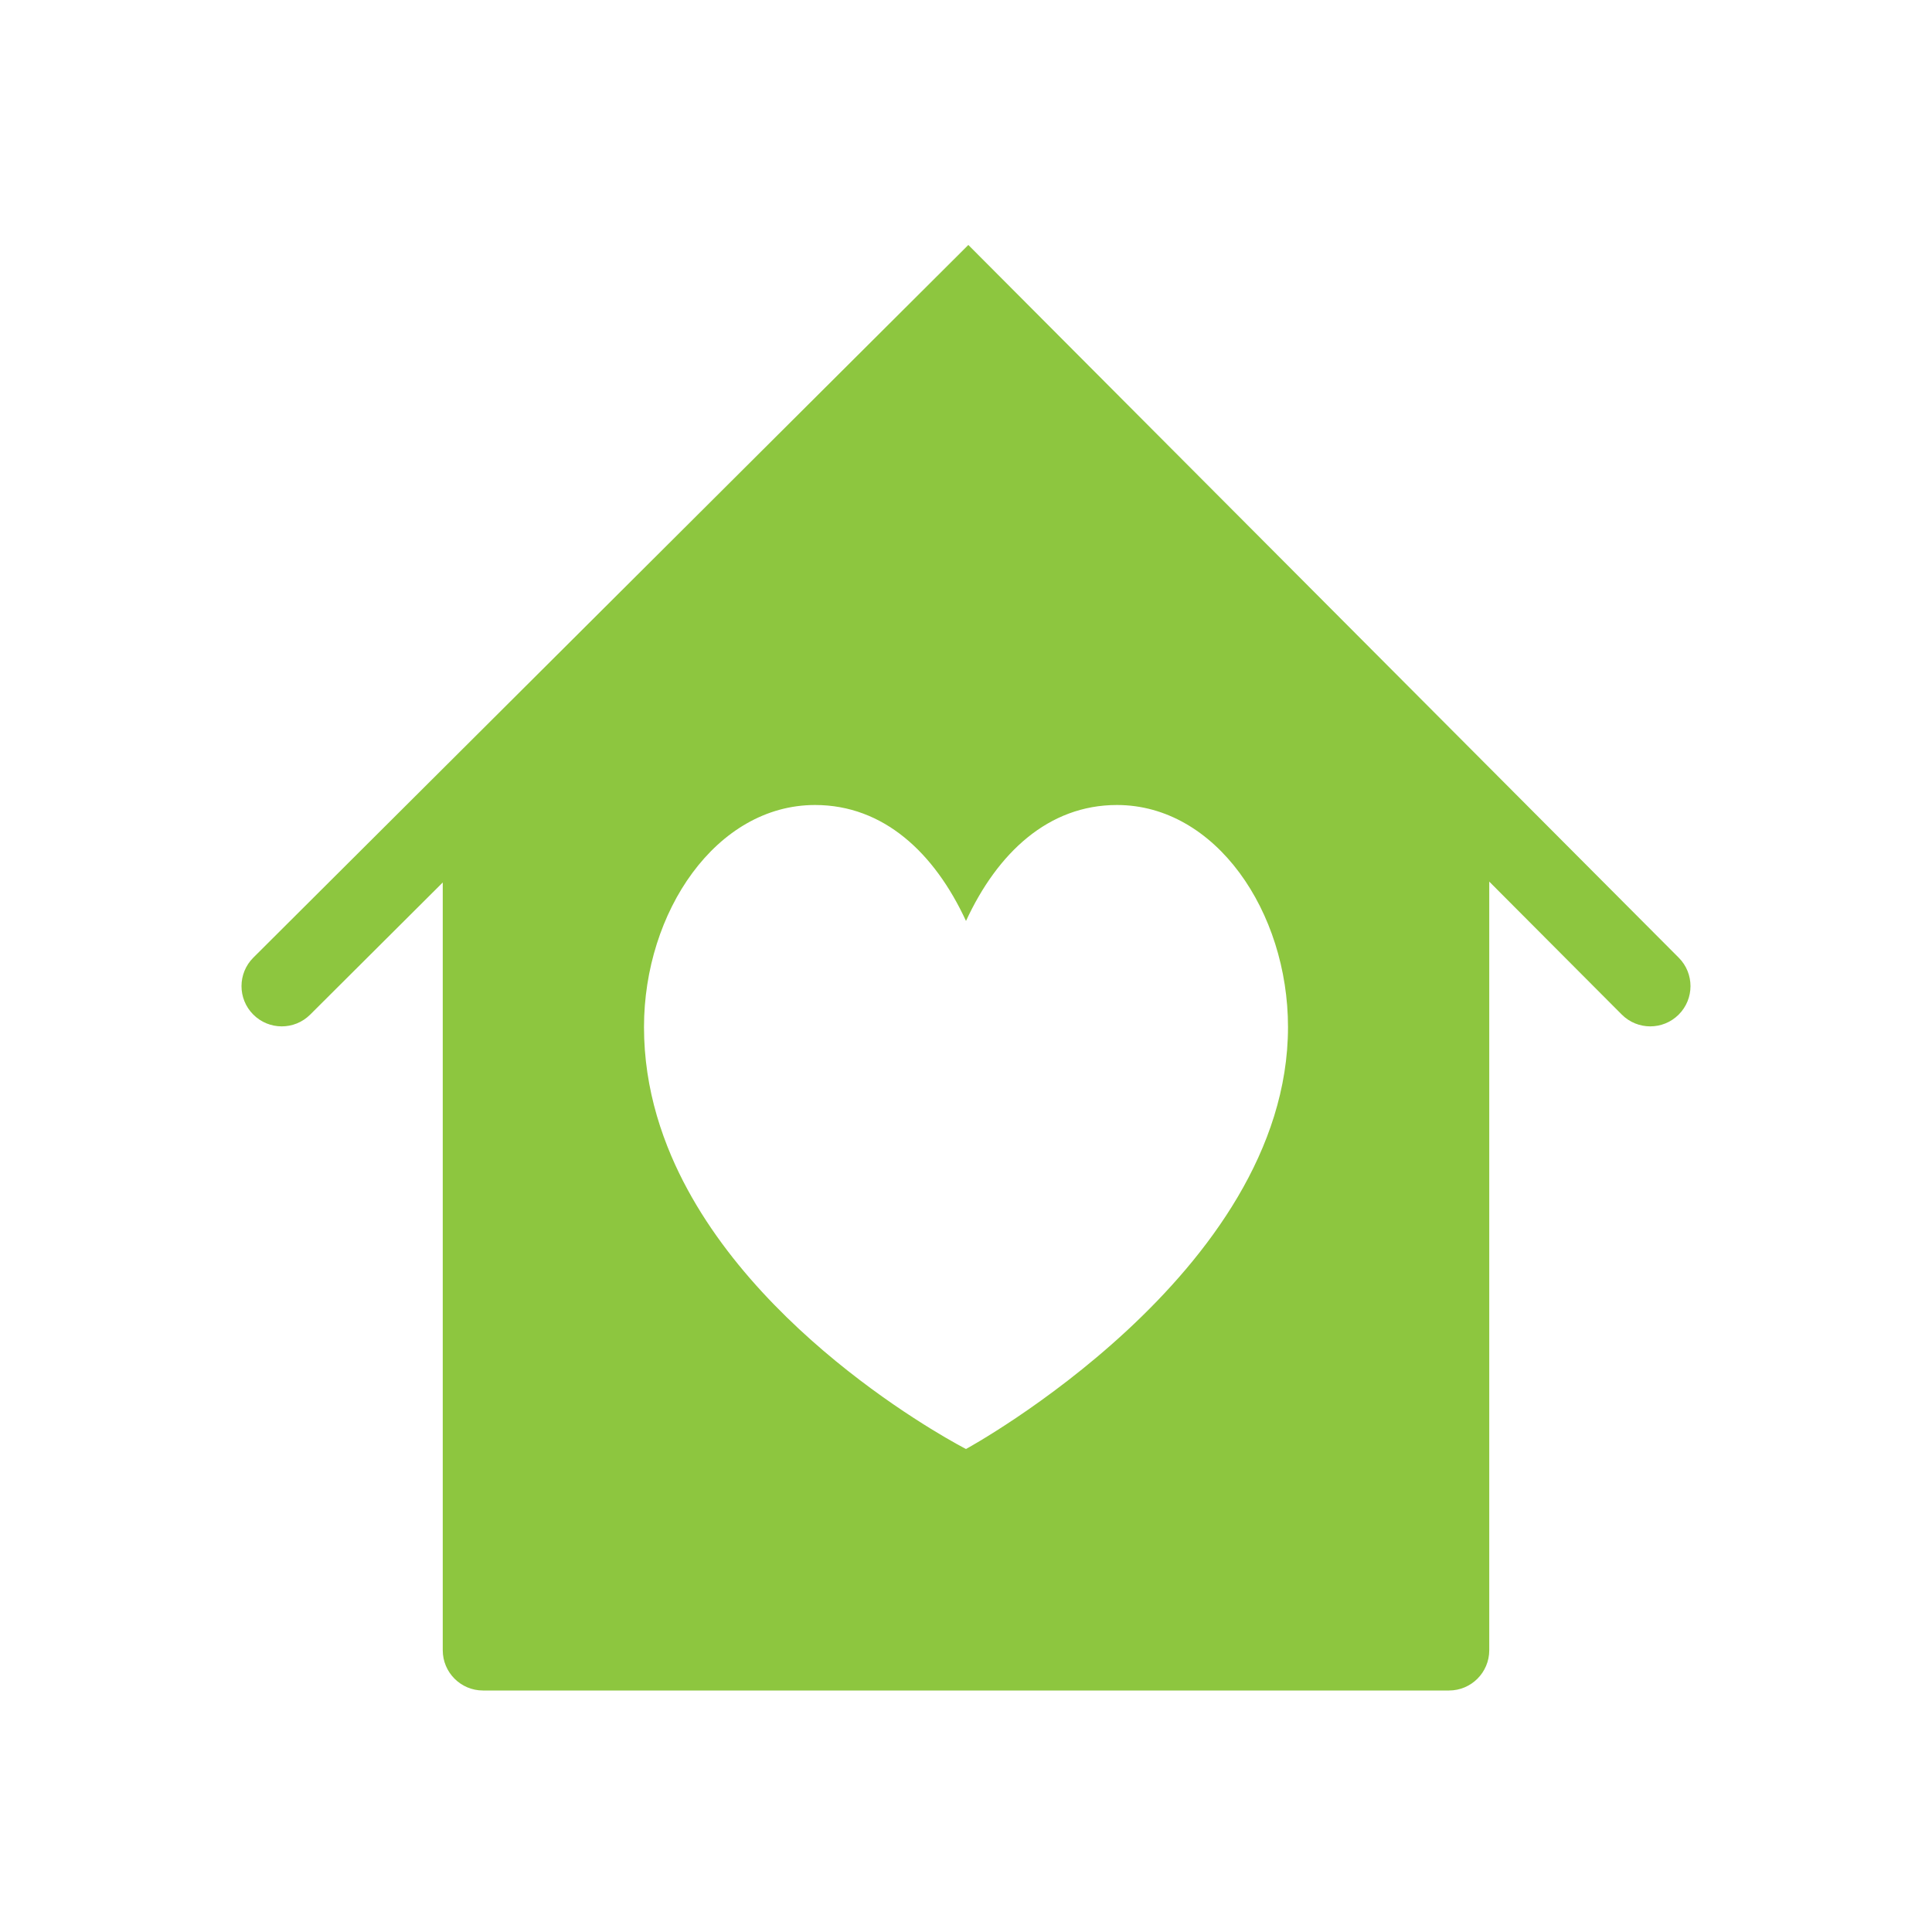
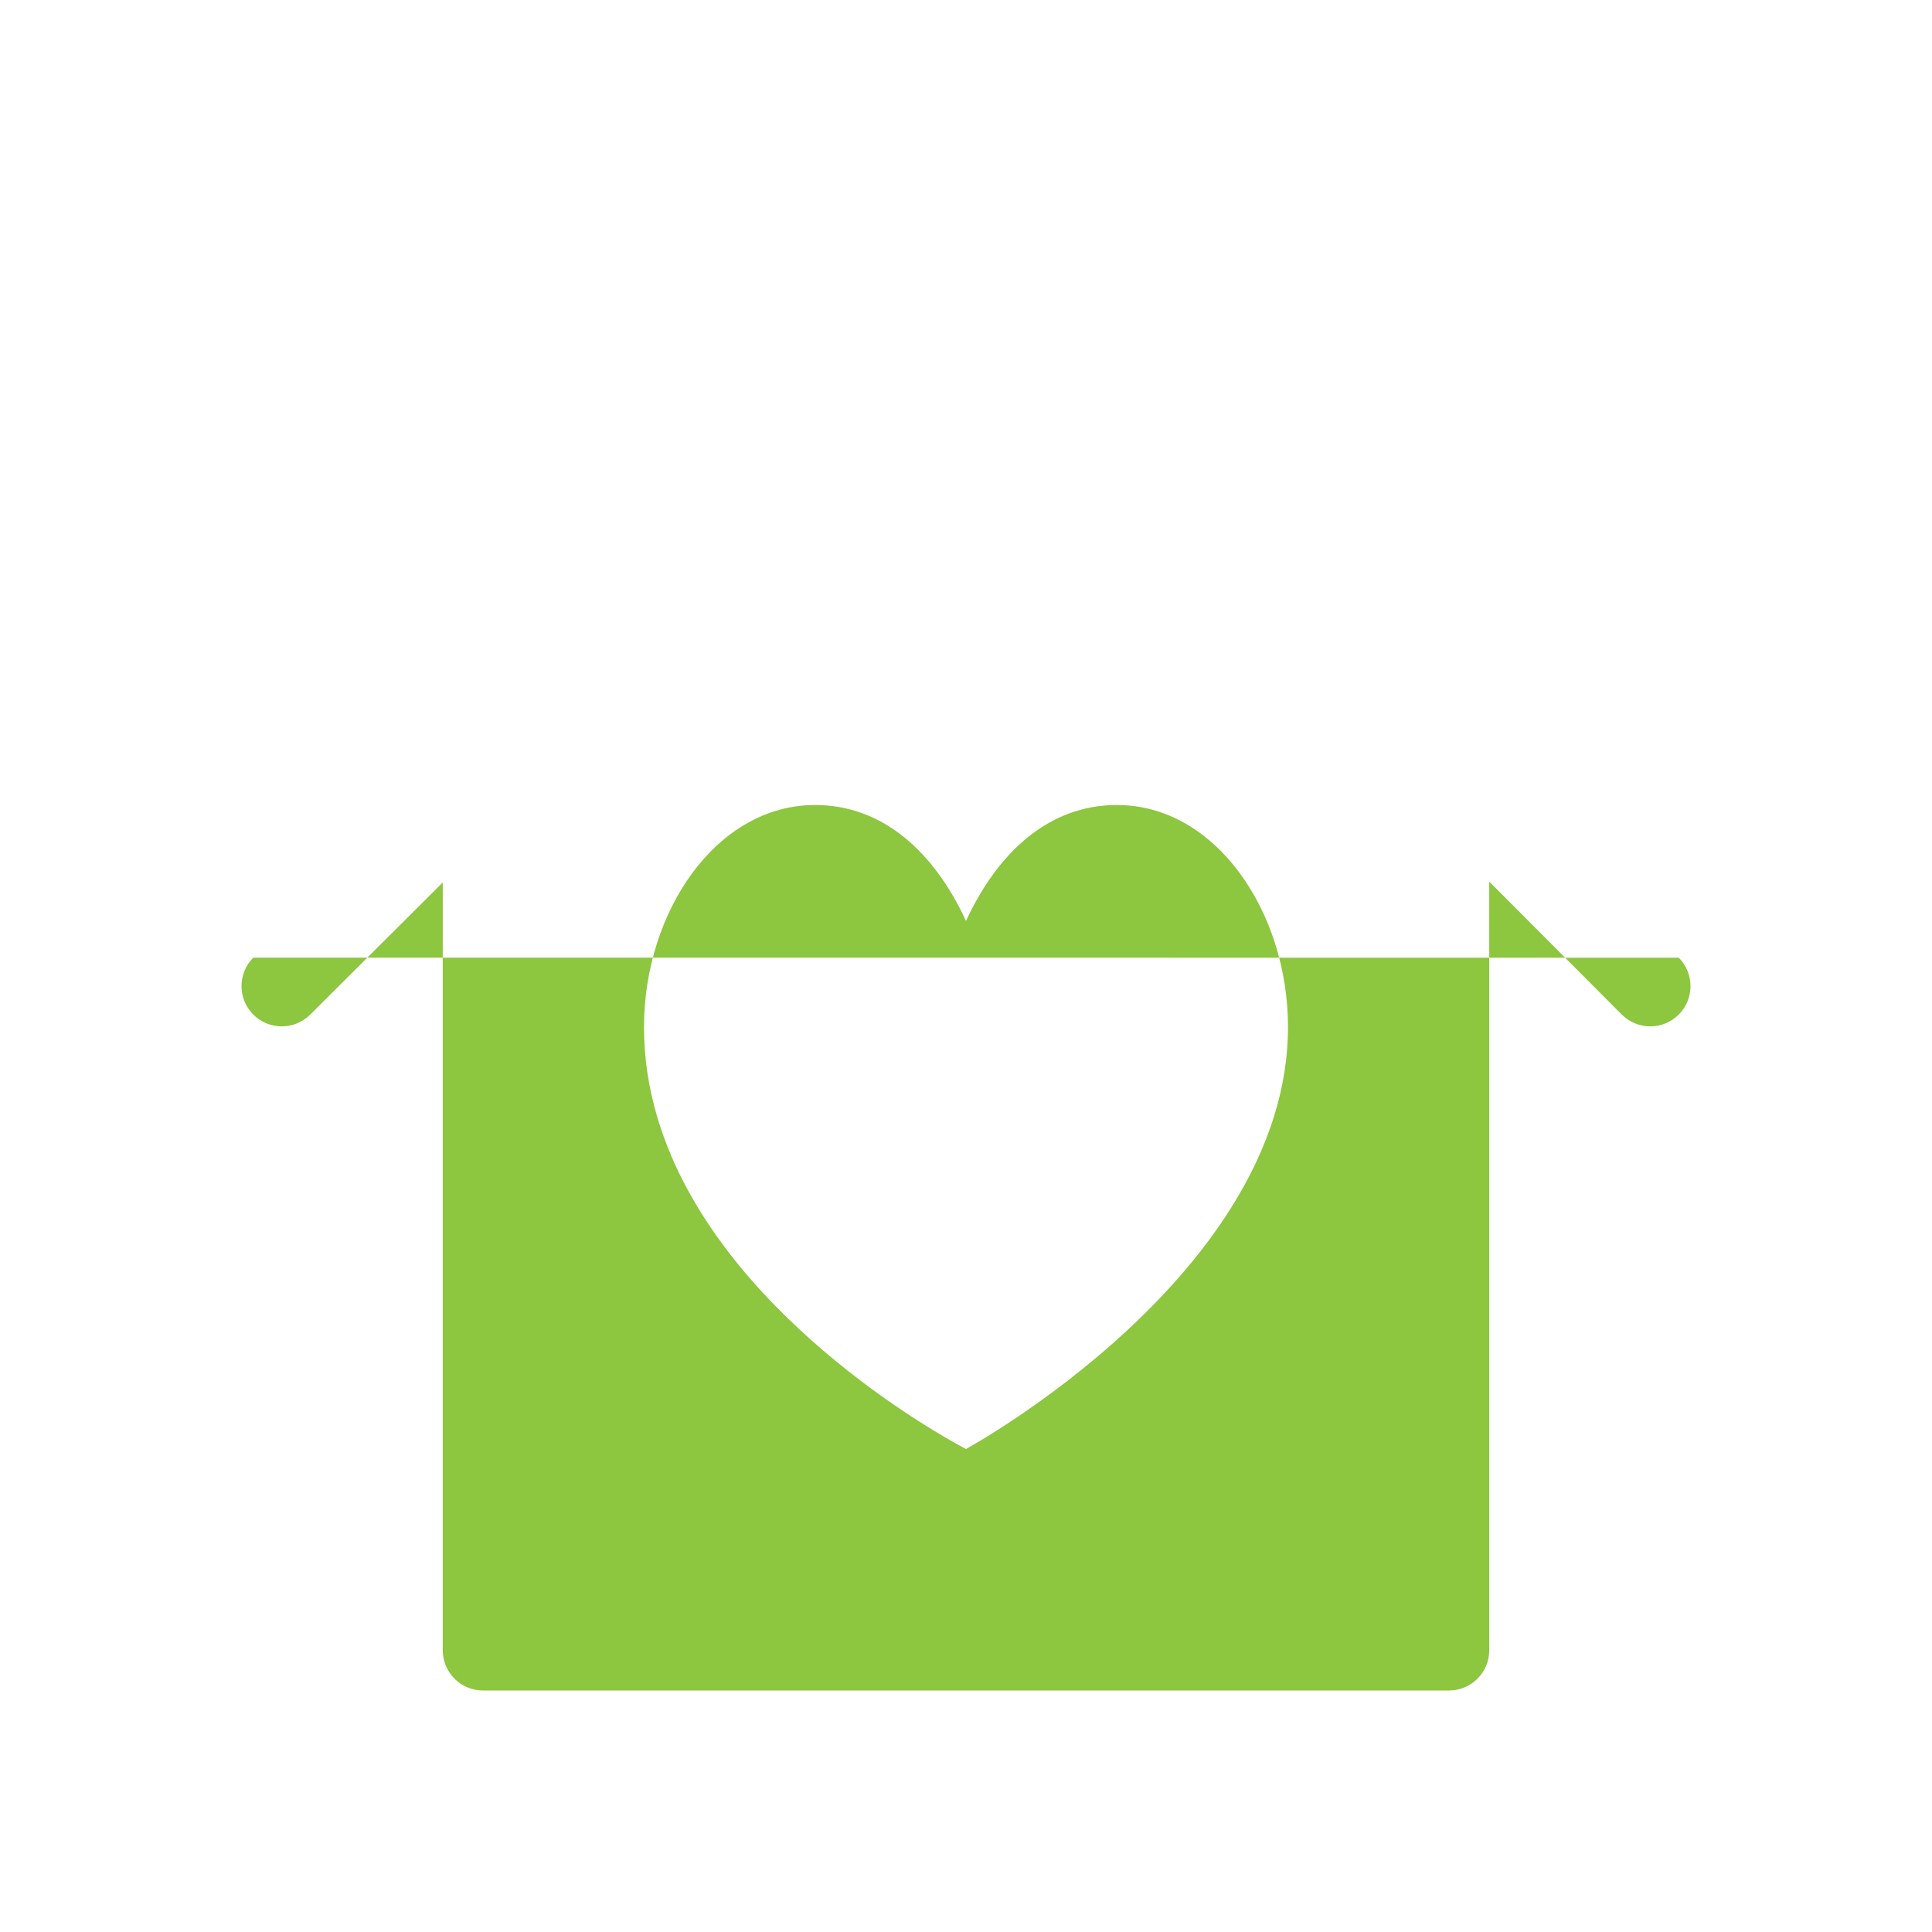
<svg xmlns="http://www.w3.org/2000/svg" width="24" height="24" viewBox="0 0 48 48" fill="none">
-   <path fill-rule="evenodd" clip-rule="evenodd" d="M41.708 23.794L24.058 6.086L6.294 23.792C5.903 24.182 5.902 24.815 6.292 25.206C6.682 25.597 7.315 25.598 7.706 25.208L11 21.925V41C11 41.552 11.448 42 12 42H19H29H36C36.552 42 37 41.552 37 41V21.903L40.292 25.206C40.682 25.597 41.315 25.598 41.706 25.208C42.097 24.818 42.098 24.185 41.708 23.794ZM20.25 20C17.794 20 16 22.655 16 25.517C16 26.287 16.116 27.023 16.32 27.722C16.42 28.064 16.541 28.398 16.679 28.722C18.611 33.244 24 36 24 36C24 36 32 31.644 32 25.517C32 22.655 30.206 20 27.75 20C26.045 20 24.781 21.191 24 22.881C23.219 21.191 21.954 20 20.25 20Z" fill="#8DC63F" />
+   <path fill-rule="evenodd" clip-rule="evenodd" d="M41.708 23.794L6.294 23.792C5.903 24.182 5.902 24.815 6.292 25.206C6.682 25.597 7.315 25.598 7.706 25.208L11 21.925V41C11 41.552 11.448 42 12 42H19H29H36C36.552 42 37 41.552 37 41V21.903L40.292 25.206C40.682 25.597 41.315 25.598 41.706 25.208C42.097 24.818 42.098 24.185 41.708 23.794ZM20.25 20C17.794 20 16 22.655 16 25.517C16 26.287 16.116 27.023 16.32 27.722C16.42 28.064 16.541 28.398 16.679 28.722C18.611 33.244 24 36 24 36C24 36 32 31.644 32 25.517C32 22.655 30.206 20 27.75 20C26.045 20 24.781 21.191 24 22.881C23.219 21.191 21.954 20 20.25 20Z" fill="#8DC63F" />
</svg>